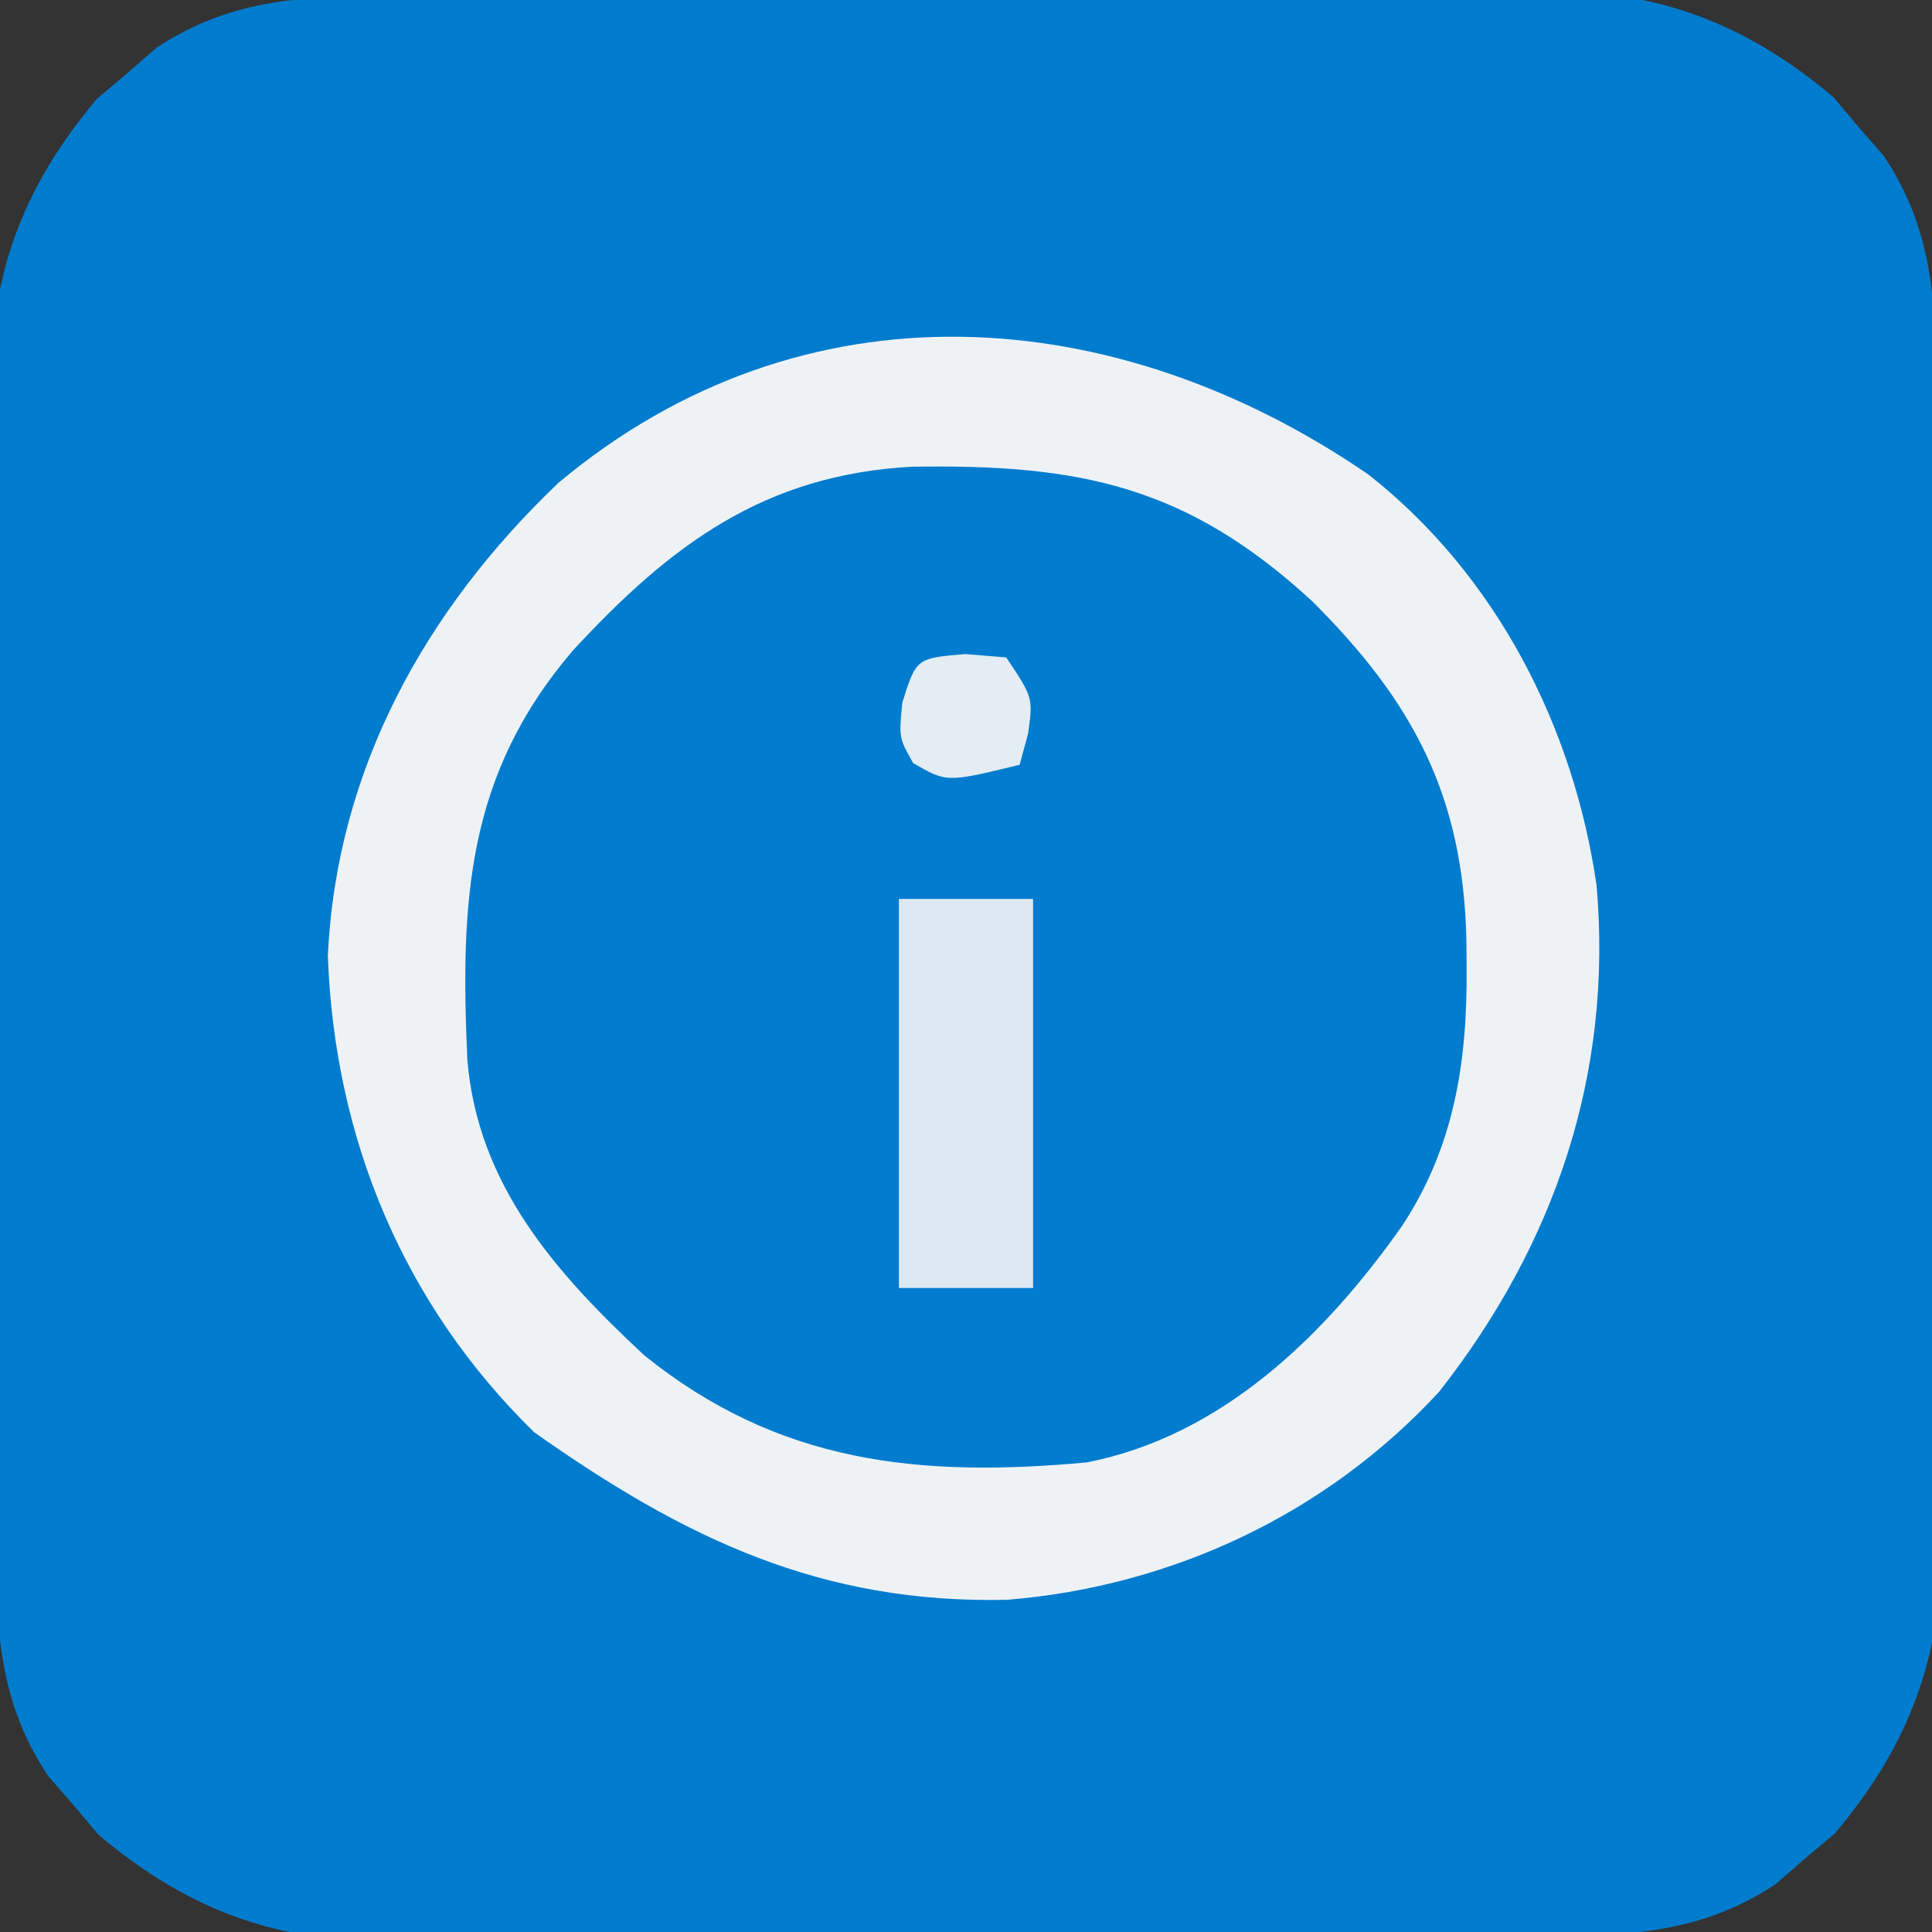
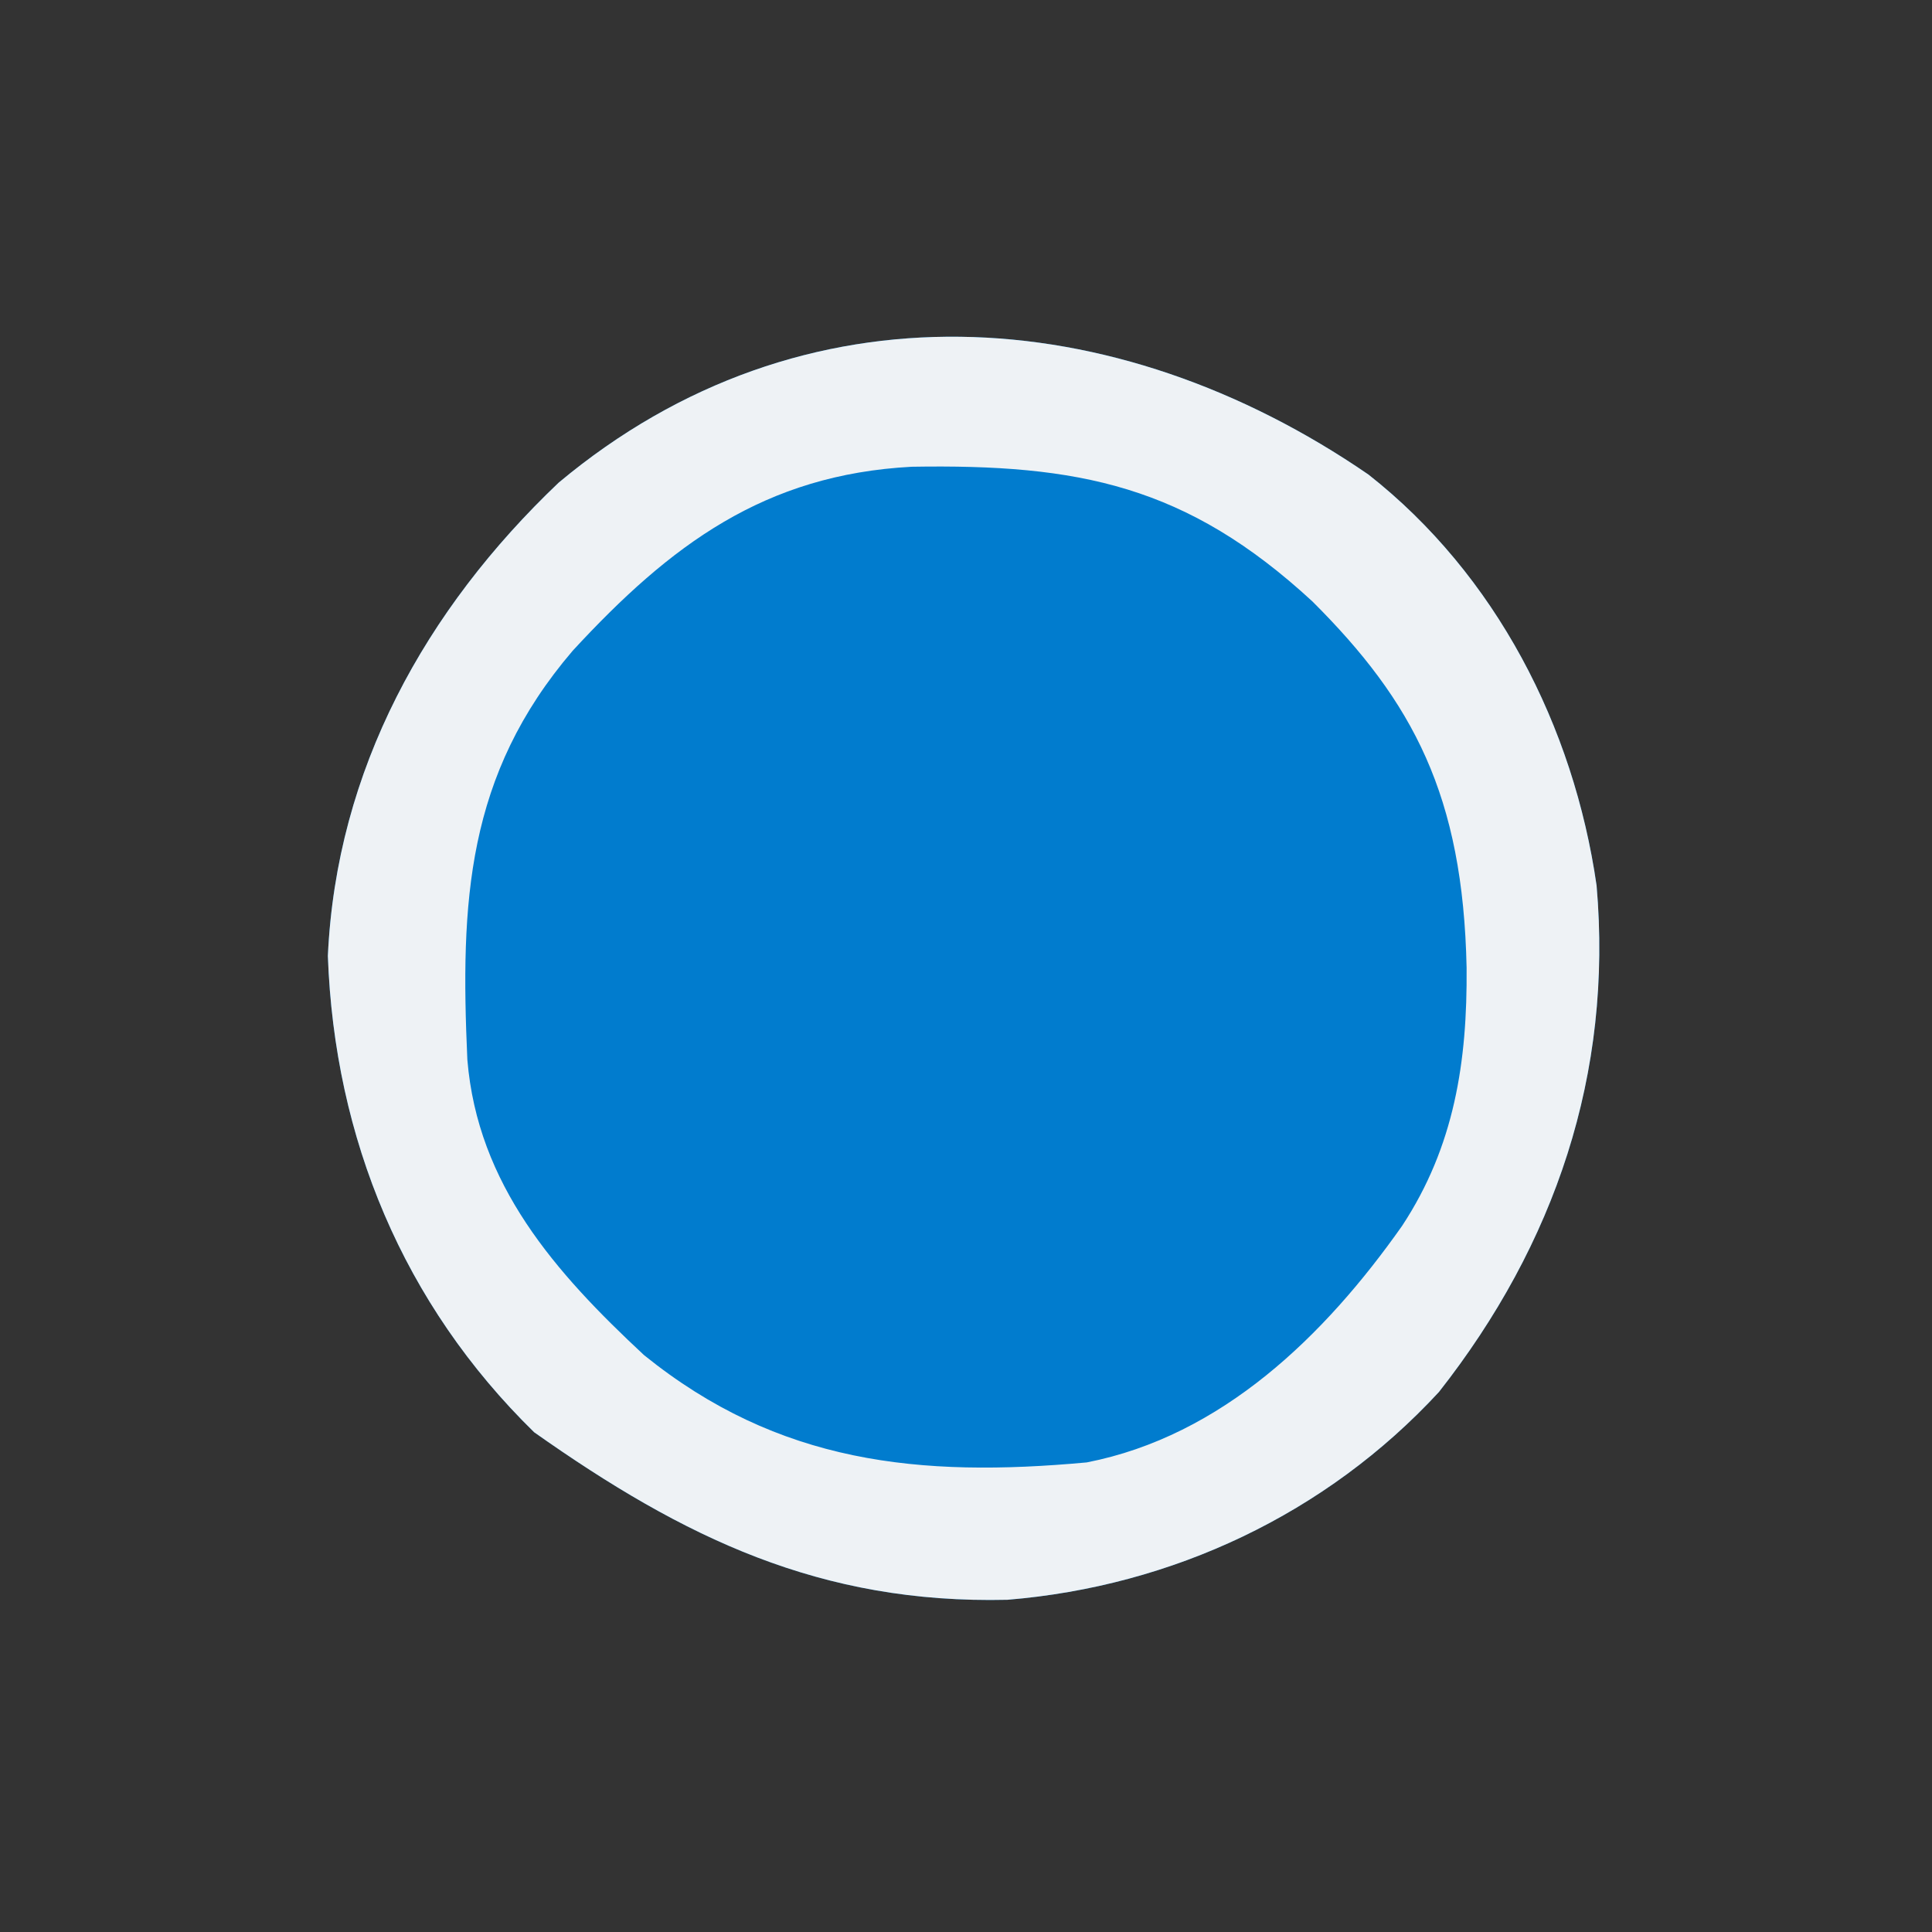
<svg xmlns="http://www.w3.org/2000/svg" version="1.1" width="144" height="144">
  <rect width="100%" height="100%" fill="#333333" stroke="none" />
-   <path d="M0 0 C0.999 -0.008 1.998 -0.017 3.028 -0.025 C6.324 -0.049 9.619 -0.058 12.915 -0.065 C15.214 -0.074 17.513 -0.083 19.813 -0.092 C24.631 -0.109 29.449 -0.116 34.268 -0.119 C40.425 -0.125 46.583 -0.162 52.74 -0.208 C57.49 -0.238 62.239 -0.245 66.989 -0.246 C69.258 -0.25 71.527 -0.262 73.796 -0.283 C76.979 -0.31 80.161 -0.305 83.344 -0.293 C84.271 -0.308 85.198 -0.323 86.153 -0.338 C94.134 -0.249 100.489 2.396 106.587 7.552 C107.195 8.276 107.804 8.999 108.431 9.744 C109.06 10.464 109.689 11.185 110.337 11.927 C114.249 17.767 114.232 23.597 114.237 30.376 C114.245 31.375 114.254 32.374 114.262 33.404 C114.286 36.699 114.295 39.995 114.302 43.291 C114.311 45.59 114.32 47.889 114.329 50.188 C114.346 55.007 114.353 59.825 114.356 64.643 C114.362 70.801 114.399 76.958 114.445 83.116 C114.475 87.866 114.482 92.615 114.483 97.364 C114.487 99.634 114.5 101.903 114.52 104.172 C114.547 107.355 114.543 110.536 114.53 113.719 C114.552 115.11 114.552 115.11 114.575 116.529 C114.486 124.51 111.841 130.864 106.685 136.963 C105.961 137.571 105.238 138.18 104.493 138.806 C103.412 139.75 103.412 139.75 102.31 140.713 C96.47 144.625 90.64 144.608 83.861 144.613 C82.862 144.621 81.863 144.629 80.833 144.638 C77.538 144.662 74.242 144.671 70.946 144.677 C68.647 144.686 66.348 144.696 64.049 144.705 C59.23 144.721 54.412 144.729 49.594 144.732 C43.436 144.737 37.279 144.775 31.121 144.821 C26.371 144.851 21.622 144.858 16.873 144.859 C14.603 144.863 12.334 144.875 10.065 144.896 C6.882 144.923 3.701 144.918 0.518 144.906 C-0.873 144.928 -0.873 144.928 -2.292 144.951 C-10.273 144.862 -16.627 142.217 -22.726 137.06 C-23.334 136.337 -23.942 135.614 -24.569 134.869 C-25.513 133.788 -25.513 133.788 -26.476 132.685 C-30.388 126.846 -30.371 121.016 -30.376 114.237 C-30.384 113.238 -30.392 112.239 -30.401 111.209 C-30.425 107.913 -30.434 104.618 -30.44 101.322 C-30.449 99.023 -30.459 96.724 -30.468 94.424 C-30.484 89.606 -30.492 84.788 -30.495 79.969 C-30.5 73.812 -30.538 67.654 -30.584 61.497 C-30.613 56.747 -30.621 51.998 -30.622 47.248 C-30.626 44.979 -30.638 42.71 -30.659 40.441 C-30.686 37.258 -30.681 34.076 -30.669 30.893 C-30.684 29.966 -30.698 29.039 -30.714 28.084 C-30.625 20.103 -27.98 13.748 -22.823 7.65 C-21.738 6.737 -21.738 6.737 -20.632 5.806 C-19.911 5.177 -19.191 4.548 -18.448 3.9 C-12.609 -0.012 -6.779 0.005 0 0 Z " fill="#007CCE" transform="translate(30.069,-0.306)" />
  <path d="M0 0 C9.511 7.478 15.299 18.788 17.004 30.629 C18.226 44.639 13.914 57.363 5.254 68.379 C-3.136 77.466 -14.616 82.861 -26.906 83.867 C-40.829 84.195 -51.019 79.26 -62.184 71.379 C-71.931 61.848 -77.068 49.489 -77.559 35.879 C-76.924 21.996 -70.28 10.043 -60.355 0.602 C-42.133 -14.634 -18.86 -12.954 0 0 Z " fill="#017CCE" transform="translate(101.996,35.371)" />
-   <path d="M0 0 C9.511 7.478 15.299 18.788 17.004 30.629 C18.226 44.639 13.914 57.363 5.254 68.379 C-3.136 77.466 -14.616 82.861 -26.906 83.867 C-40.829 84.195 -51.019 79.26 -62.184 71.379 C-71.931 61.848 -77.068 49.489 -77.559 35.879 C-76.924 21.996 -70.28 10.043 -60.355 0.602 C-42.133 -14.634 -18.86 -12.954 0 0 Z M-59.309 13.129 C-67.248 22.408 -67.69 31.867 -67.162 43.611 C-66.395 52.932 -60.606 59.475 -53.996 65.629 C-43.974 73.727 -33.451 74.772 -20.996 73.629 C-10.921 71.659 -3.255 64.181 2.504 56.004 C6.411 50.075 7.375 43.744 7.316 36.754 C7.311 36.051 7.305 35.349 7.299 34.625 C7.05 23.922 3.325 16.931 -4.176 9.457 C-13.566 0.794 -21.606 -0.789 -34.043 -0.582 C-45.01 0.003 -52.026 5.235 -59.309 13.129 Z " fill="#EEF2F5" transform="translate(101.996,35.371)" />
-   <path d="M0 0 C3.3 0 6.6 0 10 0 C10 9.57 10 19.14 10 29 C6.7 29 3.4 29 0 29 C0 19.43 0 9.86 0 0 Z " fill="#DCE9F2" transform="translate(67,67)" />
-   <path d="M0 0 C1.011 0.083 2.021 0.165 3.062 0.25 C5.062 3.25 5.062 3.25 4.688 5.938 C4.481 6.701 4.275 7.464 4.062 8.25 C-1.372 9.578 -1.372 9.578 -3.875 8.125 C-4.938 6.25 -4.938 6.25 -4.688 3.625 C-3.641 0.31 -3.641 0.31 0 0 Z " fill="#E3EDF3" transform="translate(71.938,48.75)" />
+   <path d="M0 0 C9.511 7.478 15.299 18.788 17.004 30.629 C18.226 44.639 13.914 57.363 5.254 68.379 C-3.136 77.466 -14.616 82.861 -26.906 83.867 C-40.829 84.195 -51.019 79.26 -62.184 71.379 C-71.931 61.848 -77.068 49.489 -77.559 35.879 C-76.924 21.996 -70.28 10.043 -60.355 0.602 C-42.133 -14.634 -18.86 -12.954 0 0 Z M-59.309 13.129 C-67.248 22.408 -67.69 31.867 -67.162 43.611 C-66.395 52.932 -60.606 59.475 -53.996 65.629 C-43.974 73.727 -33.451 74.772 -20.996 73.629 C-10.921 71.659 -3.255 64.181 2.504 56.004 C6.411 50.075 7.375 43.744 7.316 36.754 C7.05 23.922 3.325 16.931 -4.176 9.457 C-13.566 0.794 -21.606 -0.789 -34.043 -0.582 C-45.01 0.003 -52.026 5.235 -59.309 13.129 Z " fill="#EEF2F5" transform="translate(101.996,35.371)" />
</svg>